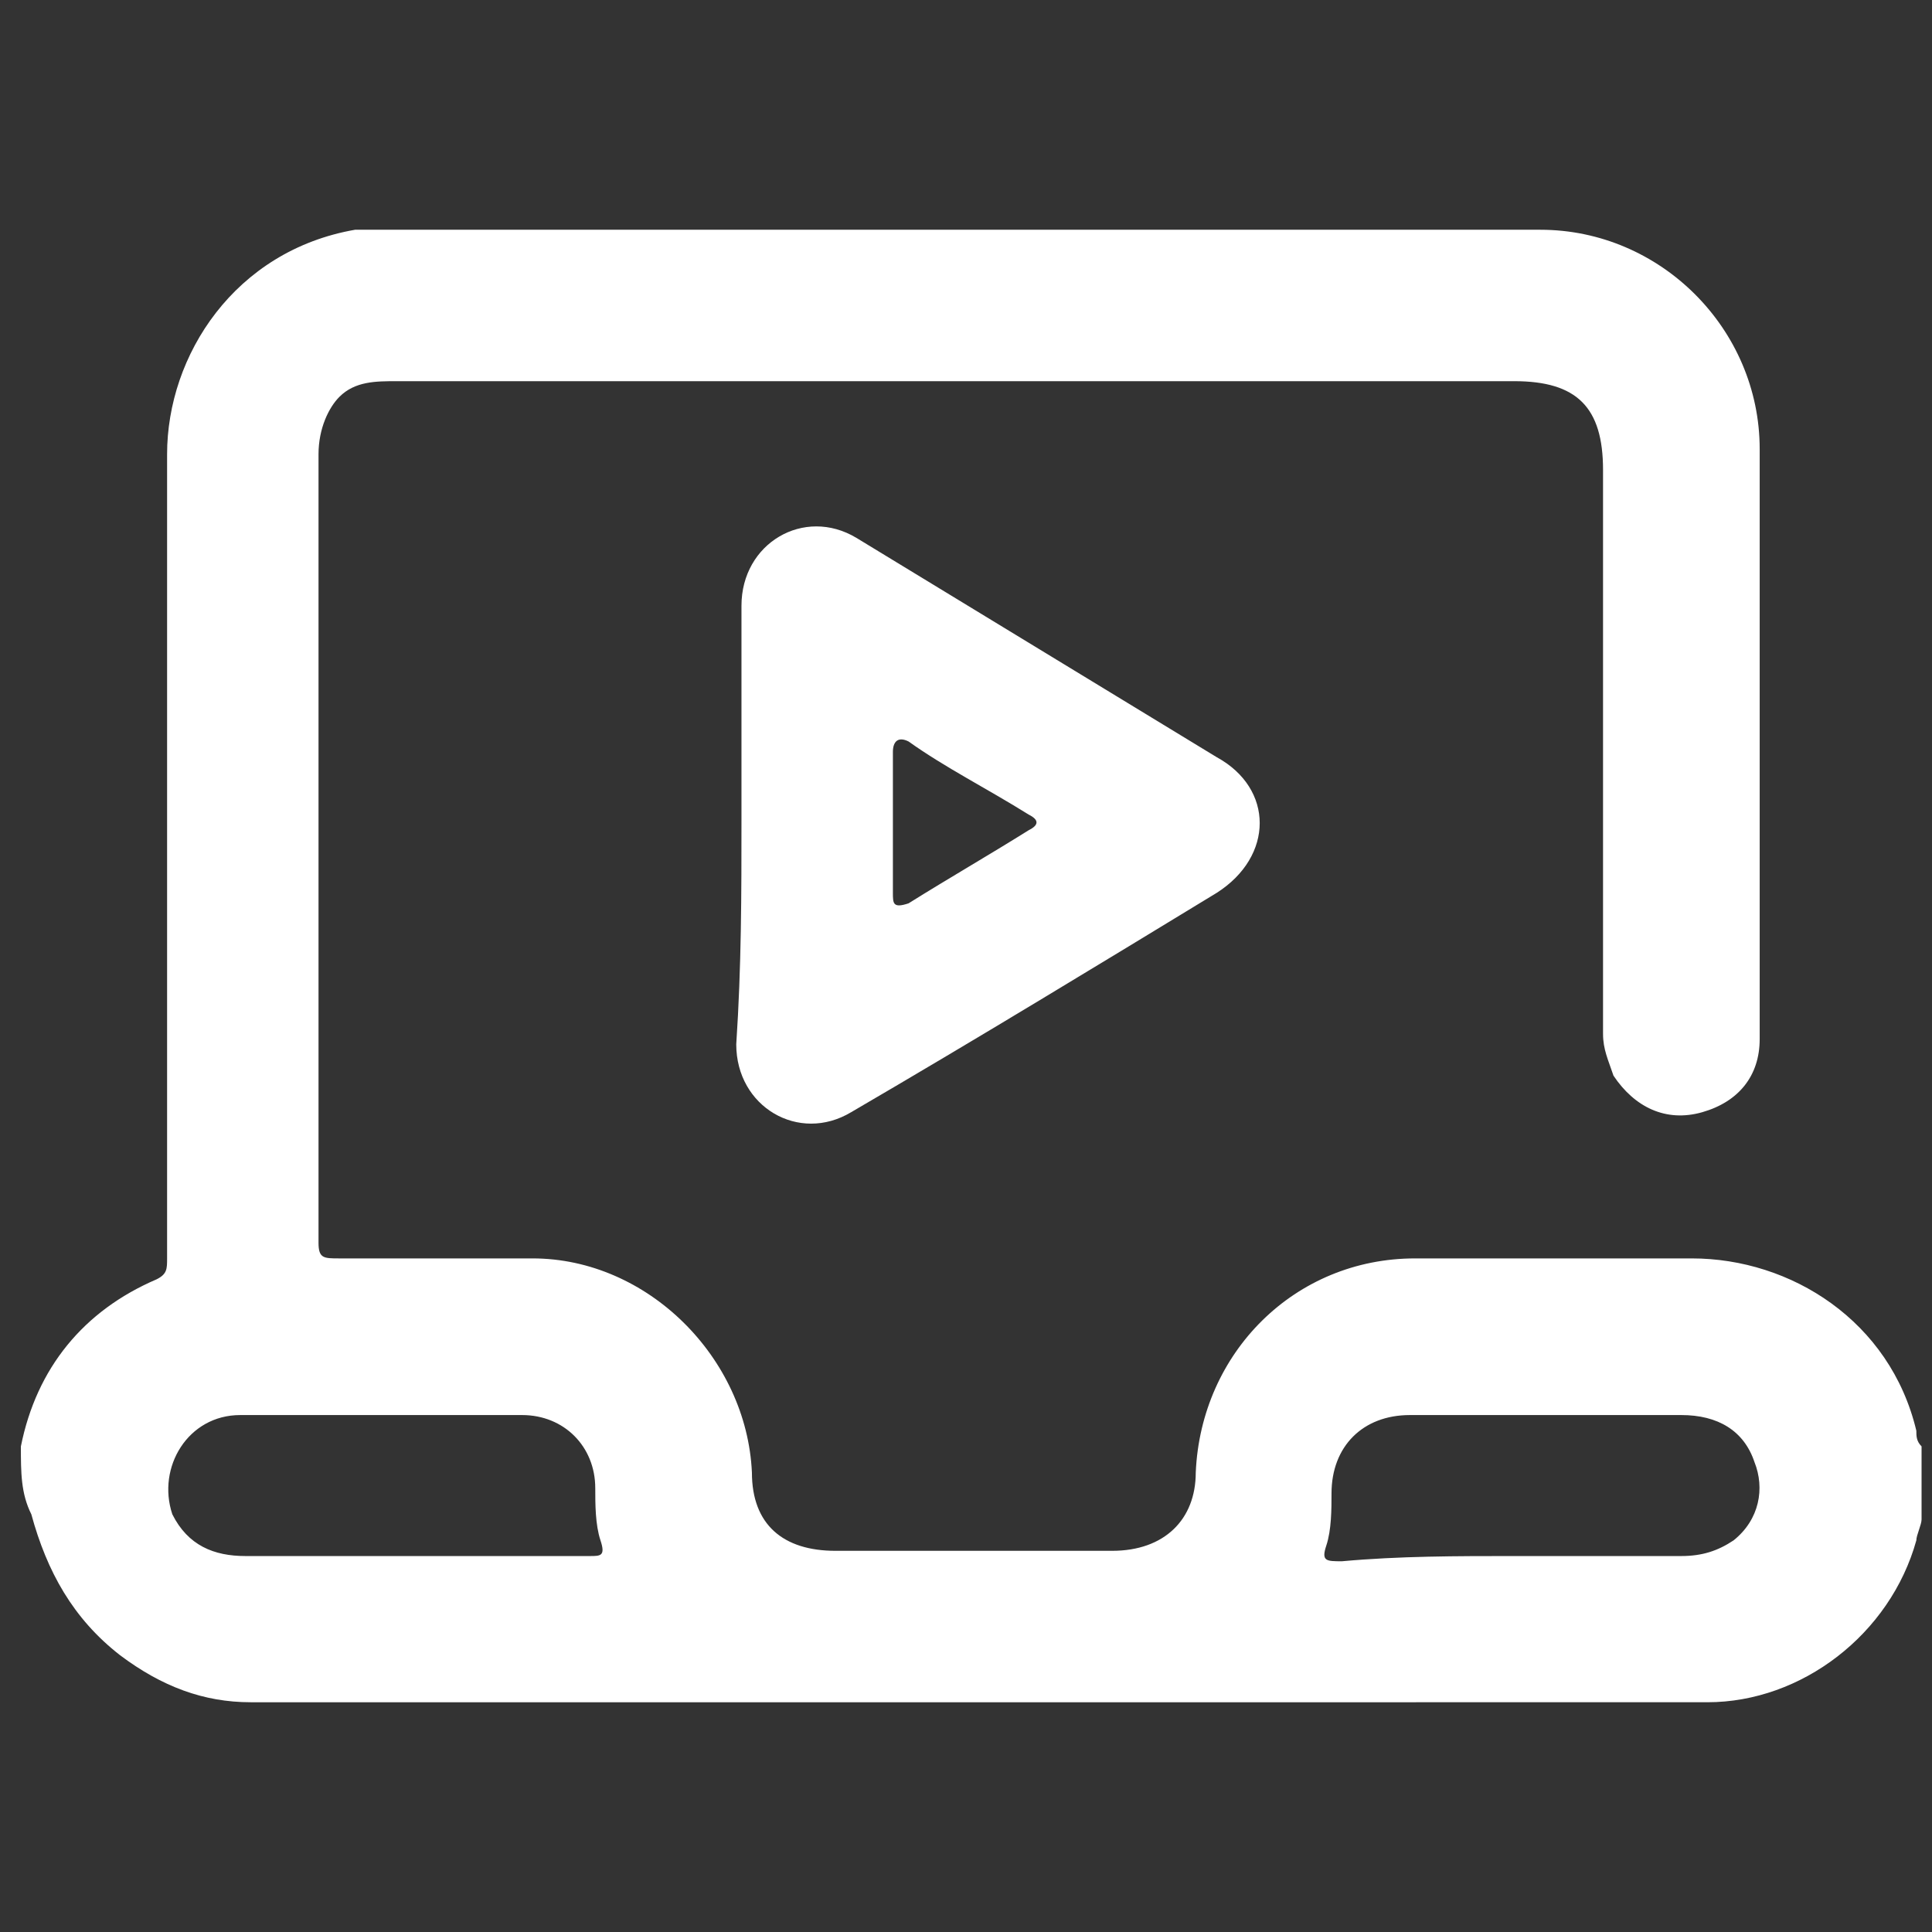
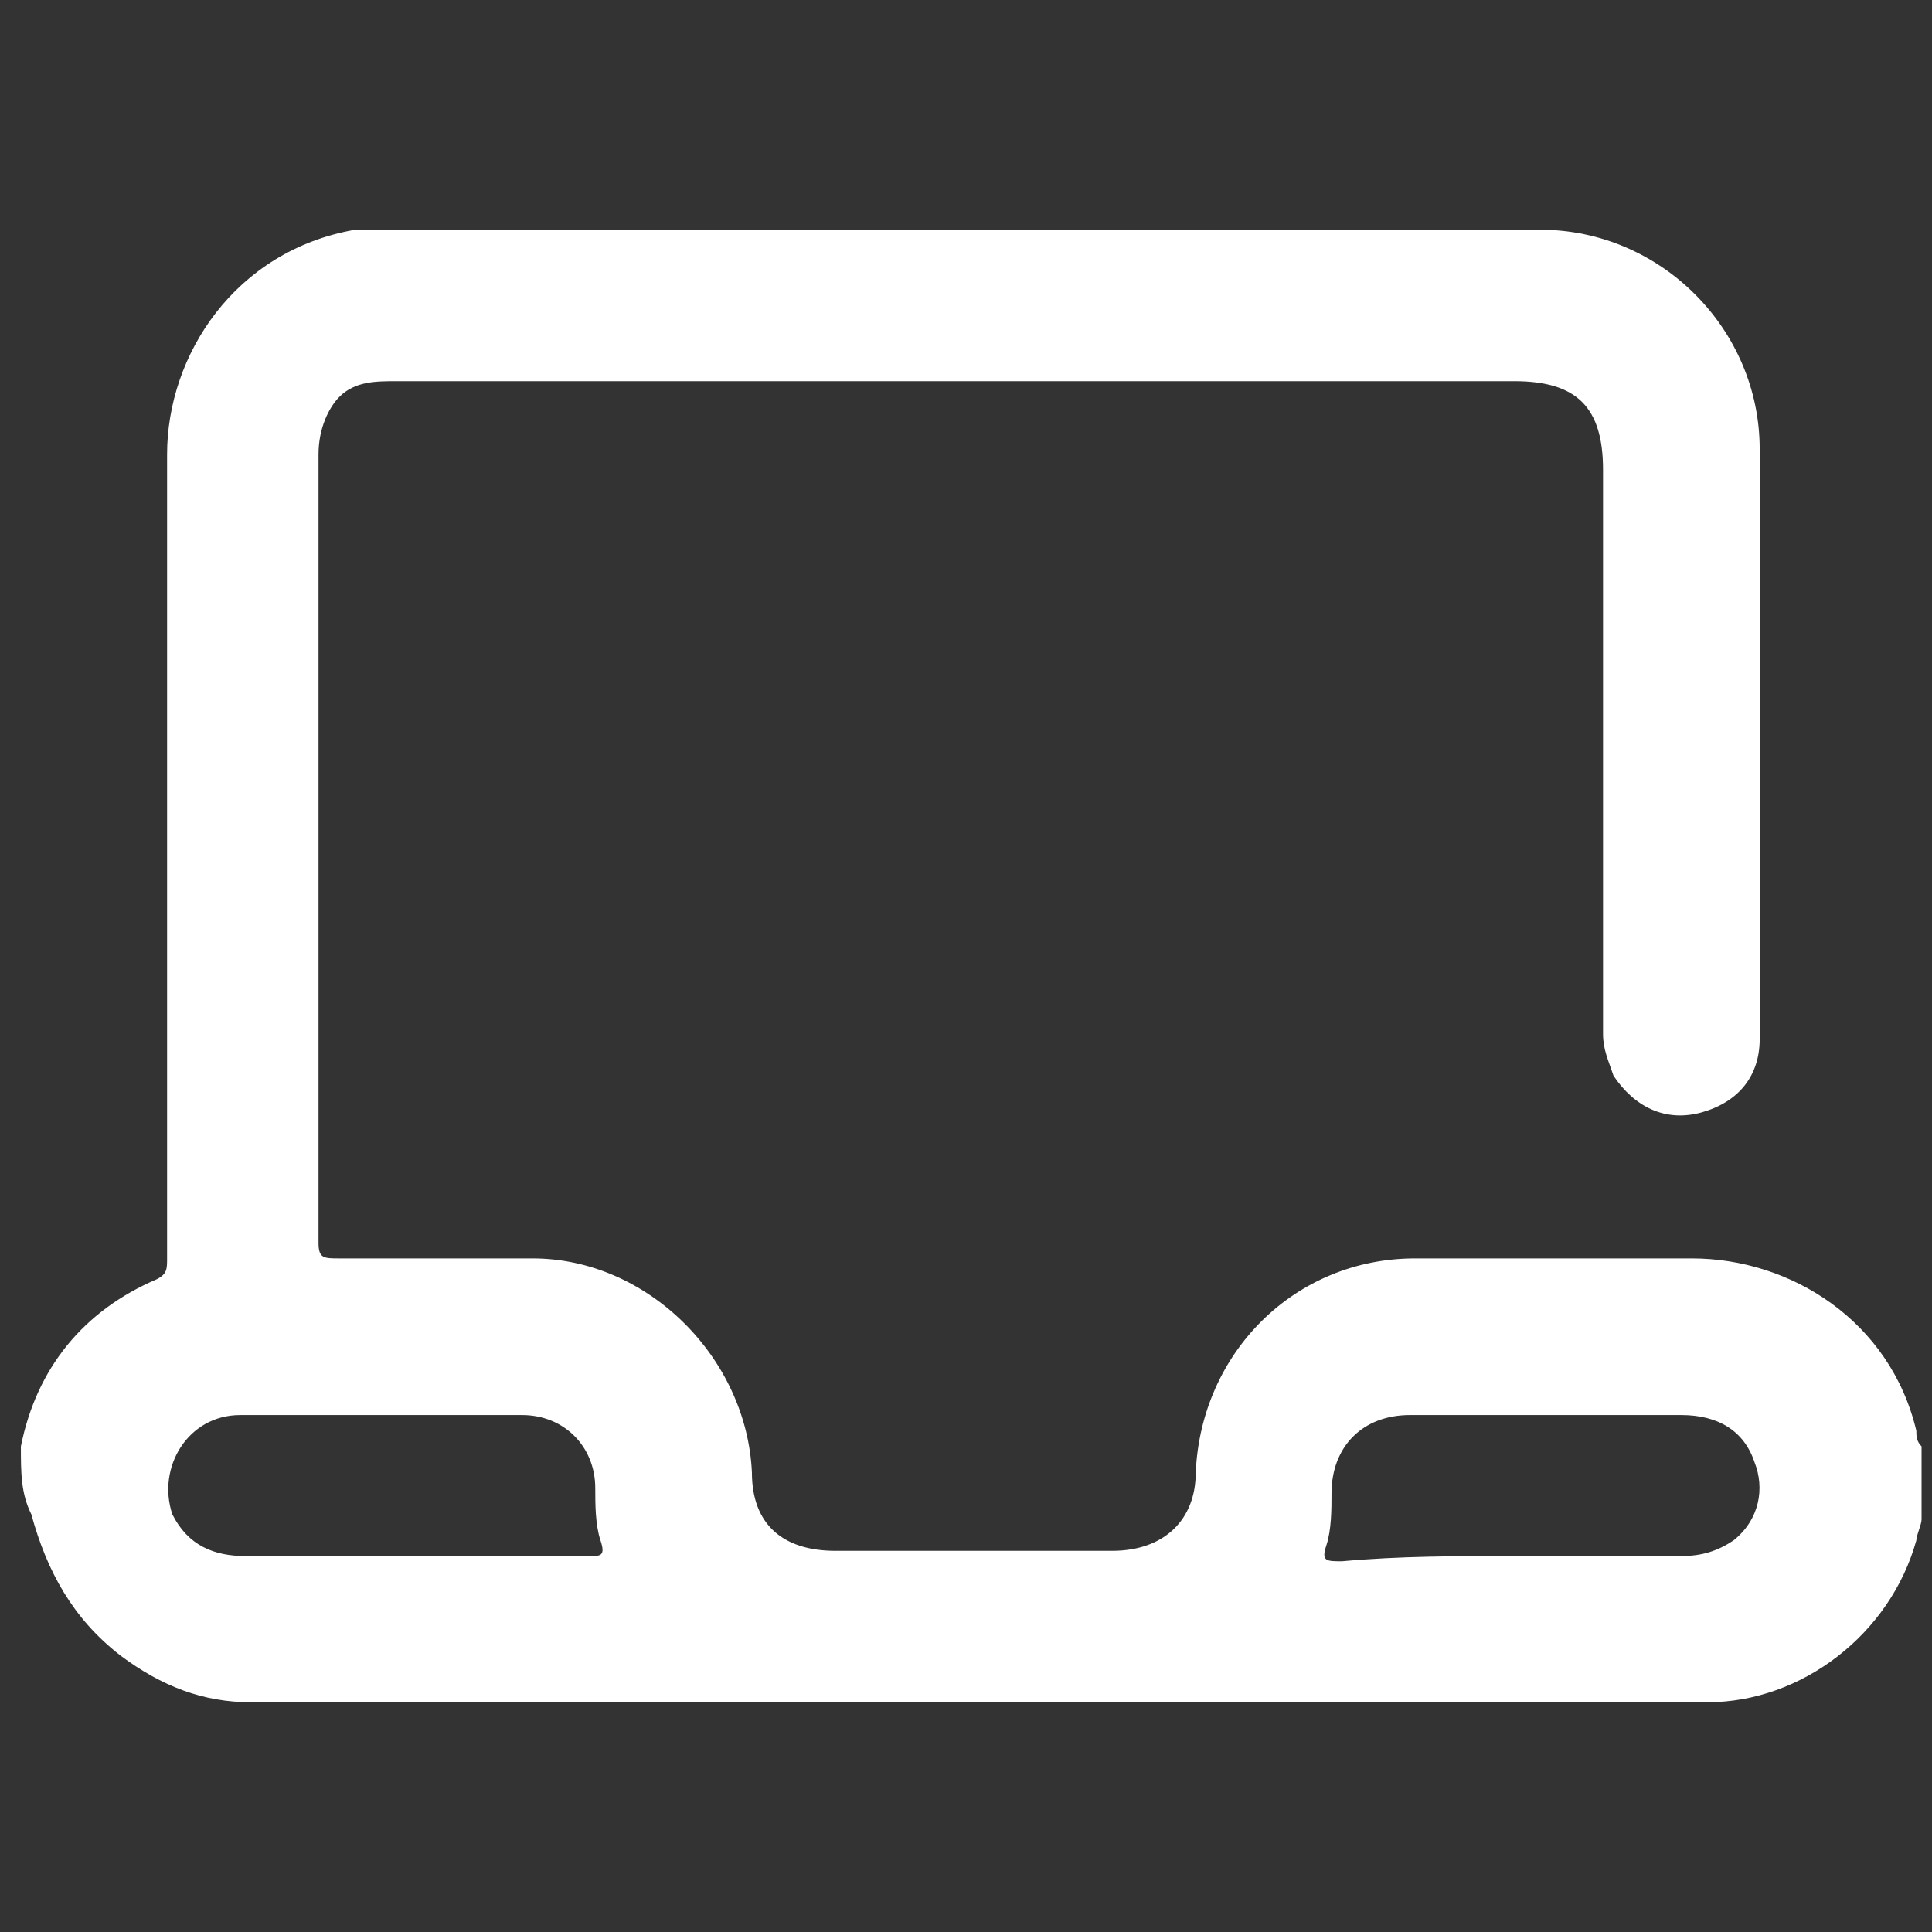
<svg xmlns="http://www.w3.org/2000/svg" version="1.1" id="Capa_1" x="0" y="0" viewBox="0 0 37 37" xml:space="preserve">
  <rect x="0" y="0" width="37" height="37" fill="#333333" stroke="none" />
  <style>.st0{fill:#fff}</style>
  <path class="st0" d="M.4 27.7c.3-1.5 1.2-2.6 2.6-3.2.2-.1.2-.2.2-.4V8.7c0-1.9 1.3-3.9 3.6-4.3h22.7c2.3 0 4.2 1.9 4.2 4.2v11.3c0 .7-.4 1.2-1.1 1.4-.7.2-1.3-.1-1.7-.7-.1-.3-.2-.5-.2-.8V9c0-1.2-.5-1.7-1.7-1.7H7.6c-.4 0-.8 0-1.1.3-.2.2-.4.6-.4 1.1v15.1c0 .3.1.3.4.3h3.7c2.2 0 4.1 1.9 4.2 4.1 0 1 .6 1.5 1.6 1.5h5.3c1 0 1.6-.6 1.6-1.5.1-2.3 1.9-4.1 4.2-4.1h5.3c1.9 0 3.8 1.2 4.3 3.3 0 .1 0 .2.1.3v1.4c0 .1-.1.3-.1.4-.5 1.8-2.2 3.1-4 3.1H4.8c-.9 0-1.7-.3-2.5-.9C1.4 31 .9 30.1.6 29c-.2-.4-.2-.8-.2-1.3zM8 29.8h3.3c.2 0 .3 0 .2-.3-.1-.3-.1-.7-.1-1 0-.8-.6-1.4-1.4-1.4H4.6c-1 0-1.6 1-1.3 1.9.3.6.8.8 1.4.8H8zm21 0h3.2c.4 0 .7-.1 1-.3.5-.4.6-1 .4-1.5-.2-.6-.7-.9-1.4-.9H27c-.9 0-1.5.6-1.5 1.5 0 .3 0 .7-.1 1-.1.3 0 .3.3.3 1.1-.1 2.2-.1 3.3-.1z" />
-   <path class="st0" d="M14.2 15.7v-4.1c0-1.2 1.2-1.9 2.2-1.3l6.9 4.2c1.1.6 1.1 1.9 0 2.6-2.3 1.4-4.6 2.8-7 4.2-1 .6-2.2-.1-2.2-1.3.1-1.5.1-2.9.1-4.3zm2.9 0v1.4c0 .2 0 .3.3.2.8-.5 1.5-.9 2.3-1.4.2-.1.2-.2 0-.3-.8-.5-1.6-.9-2.3-1.4-.2-.1-.3 0-.3.2v1.3z" />
</svg>